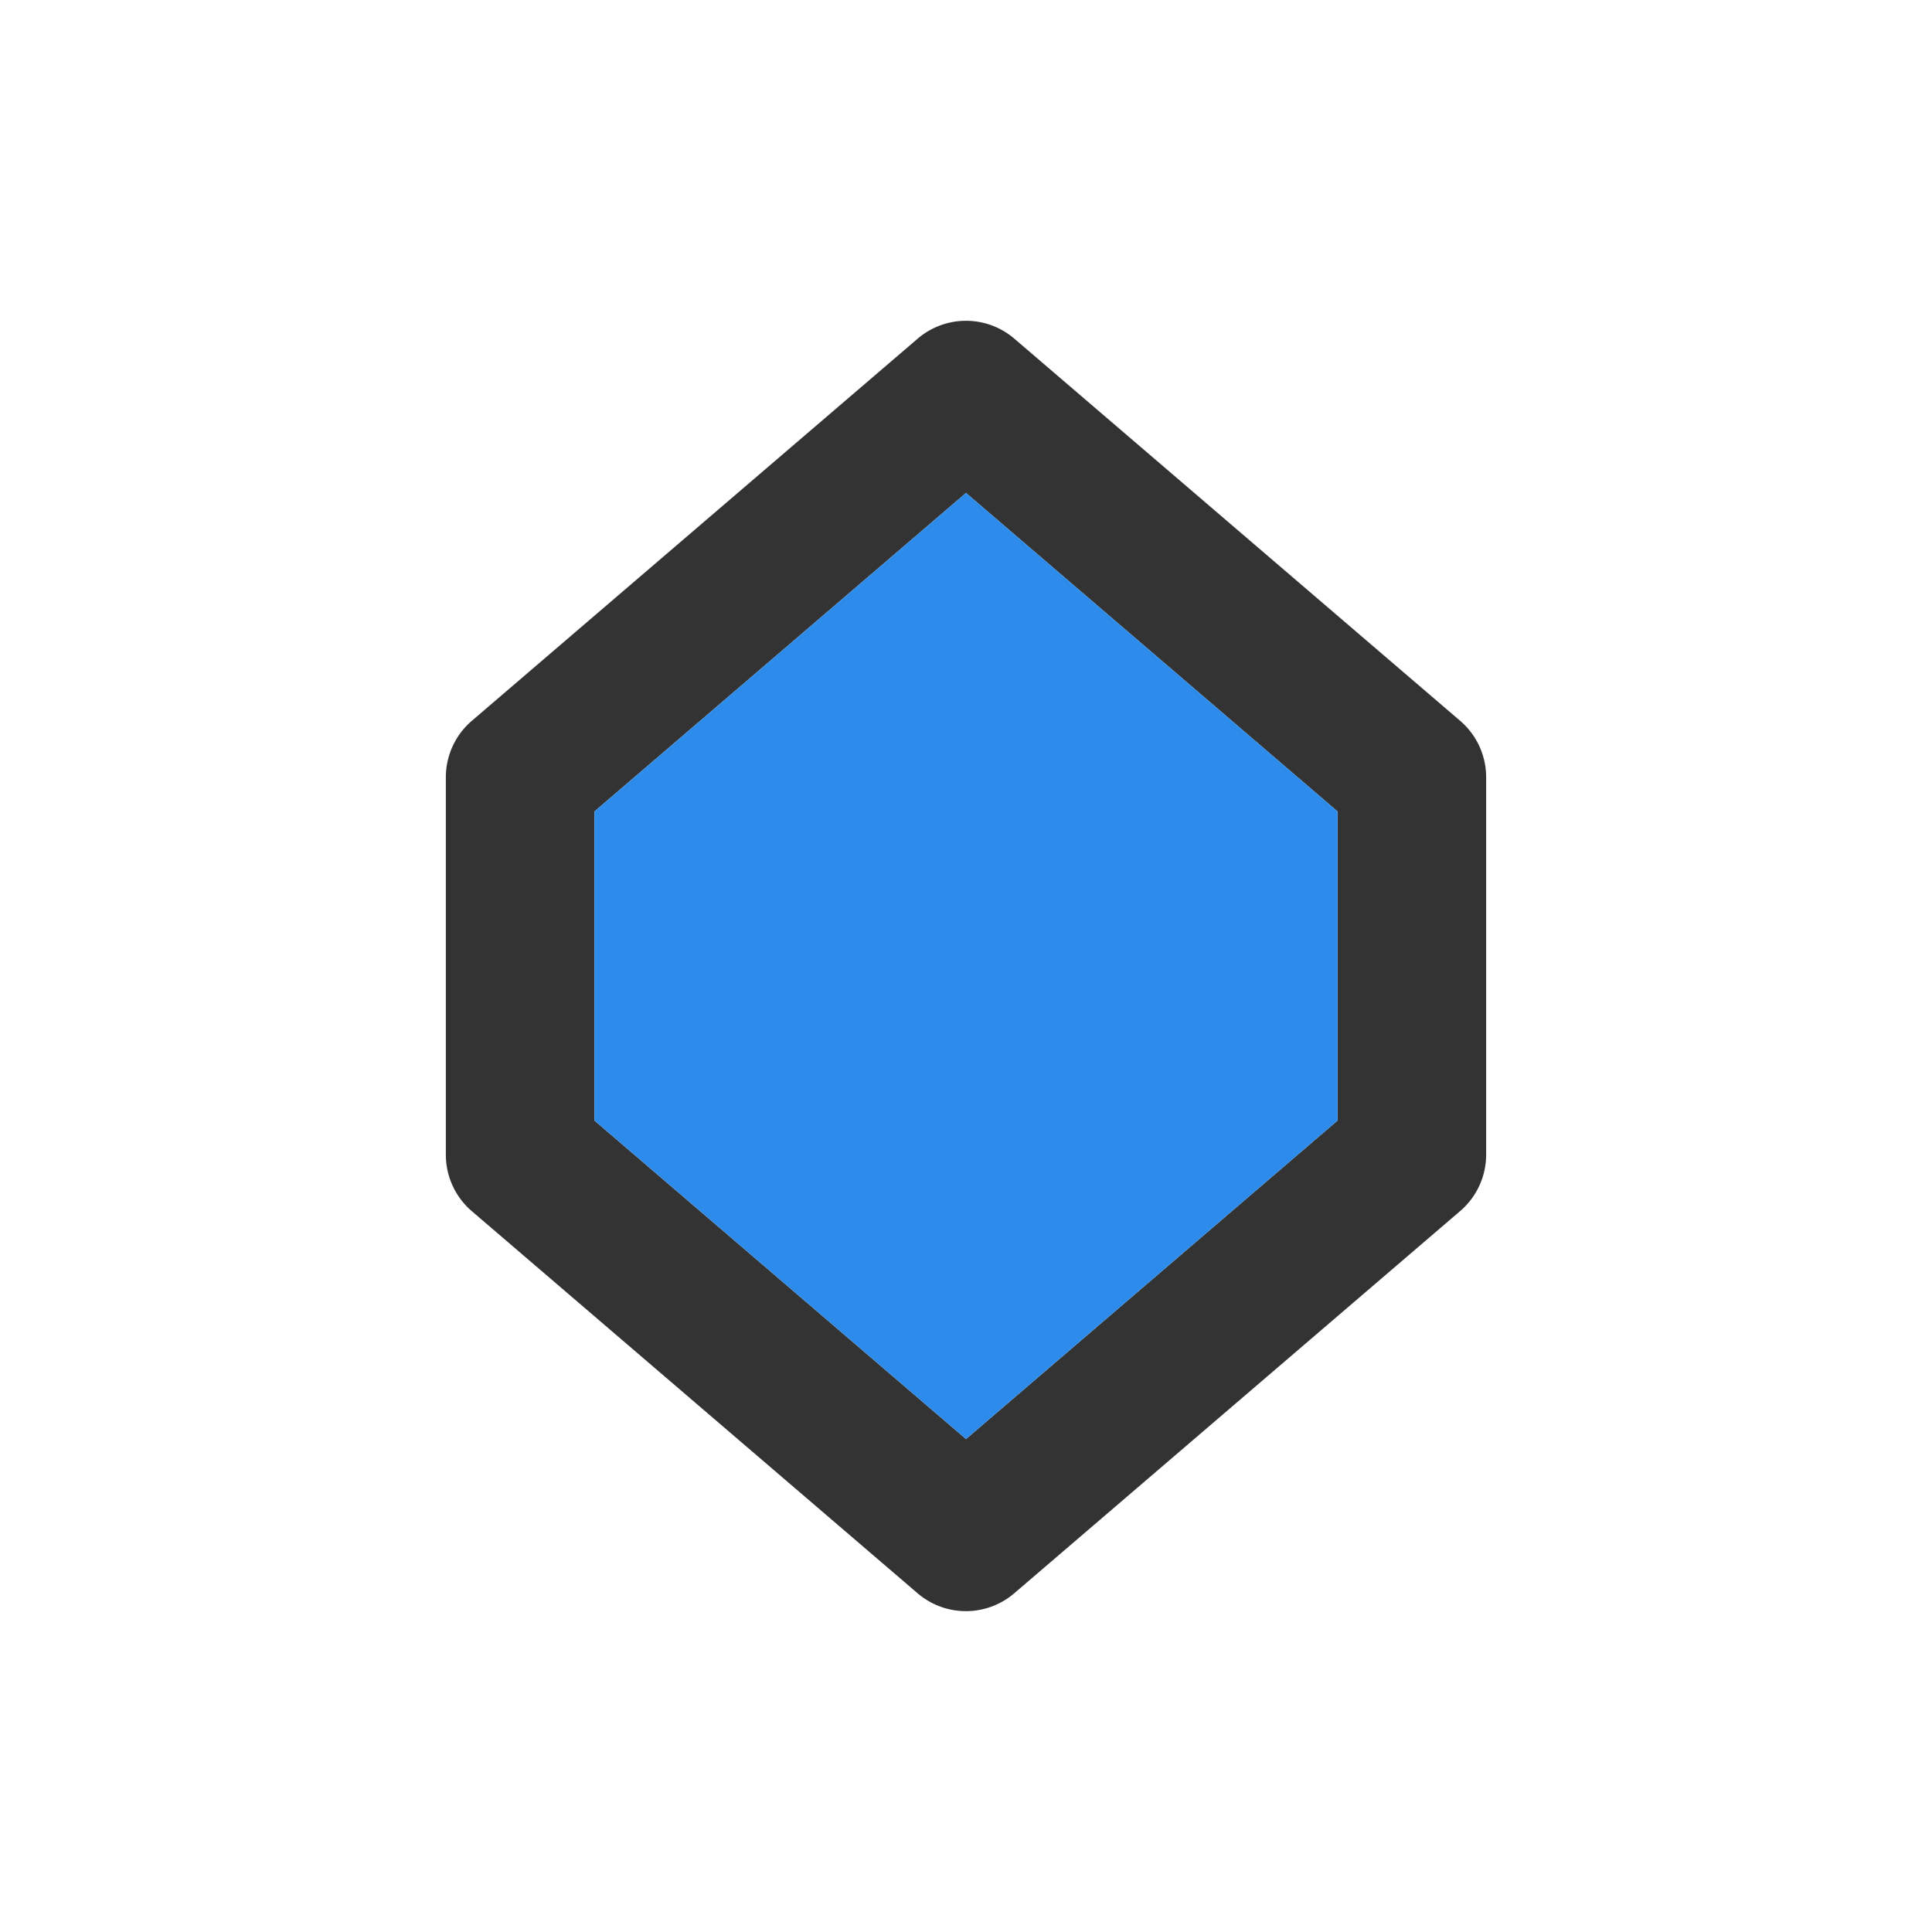
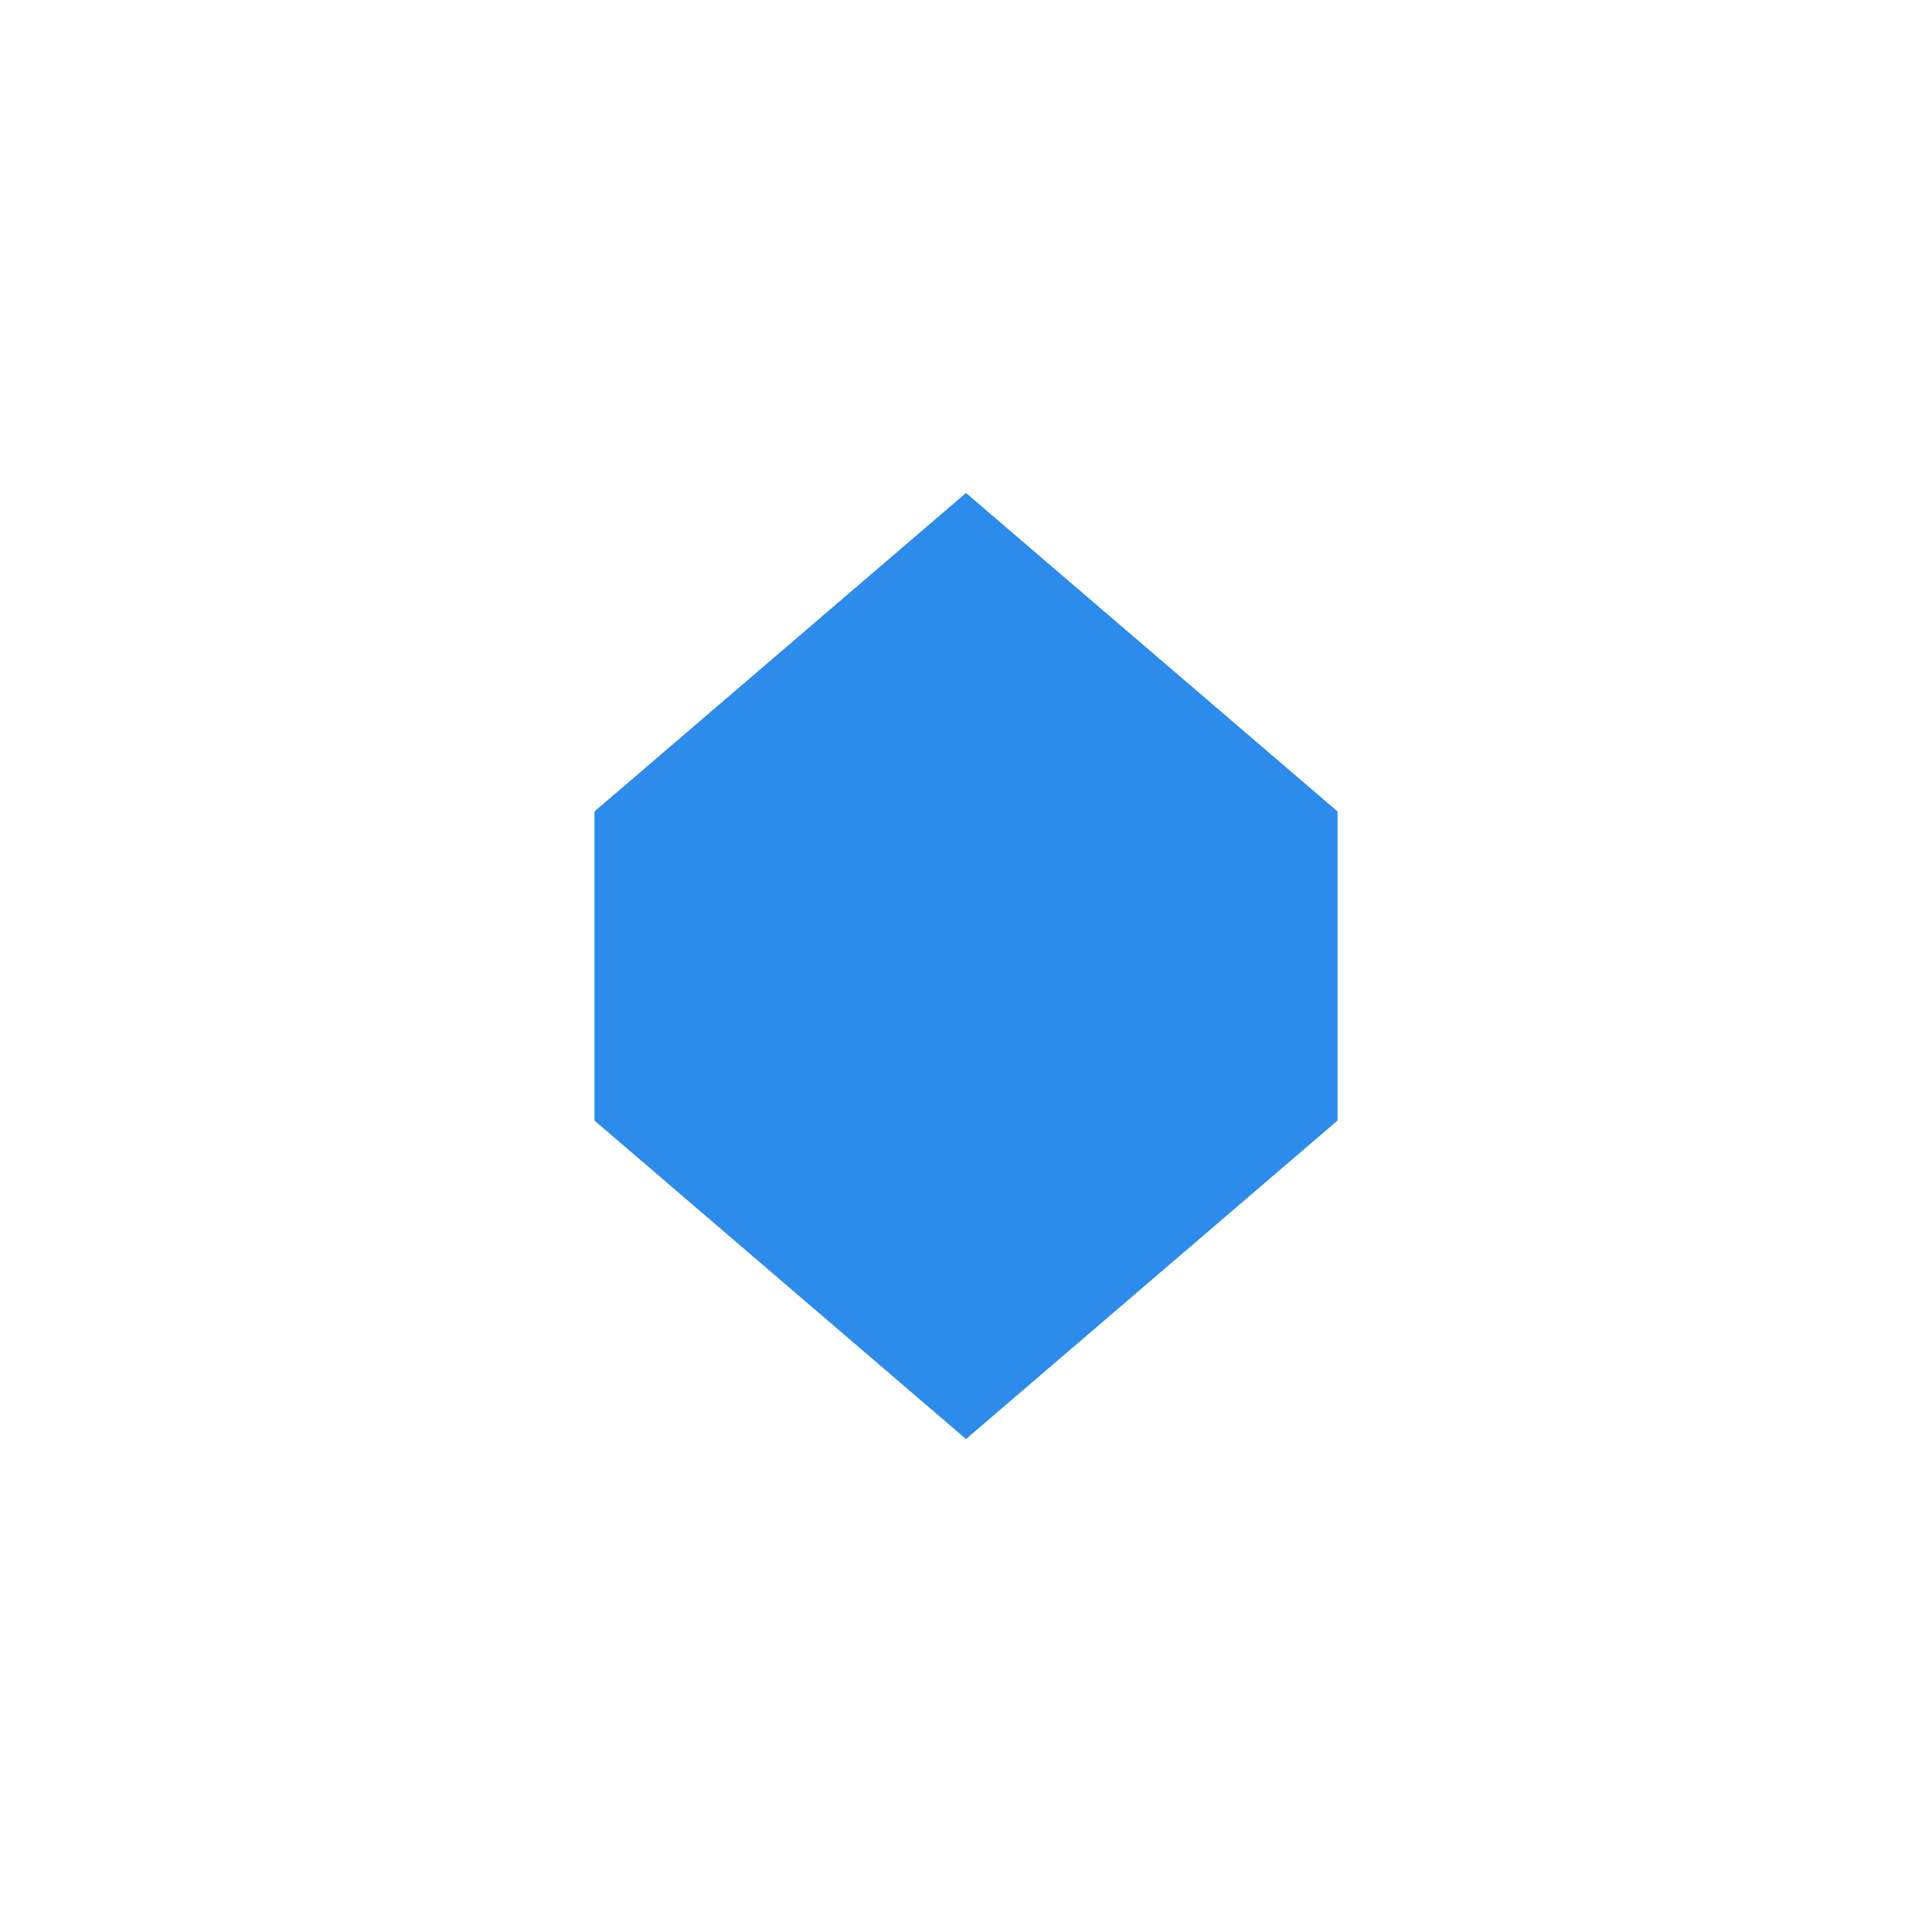
<svg xmlns="http://www.w3.org/2000/svg" id="S_Key_Xs_S_D_2x" data-name="S_Key_Xs_S_D@2x" width="26" height="26" viewBox="0 0 26 26">
  <defs>
    <style>
      .cls-1 {
        opacity: 0.8;
      }

      .blue {
        fill: #2d8ceb;
      }

      
    </style>
  </defs>
  <title>S_Key_Xs_S_D@2x</title>
-   <path class="cls-1" d="M13,6.634l5,4.286v4.16l-5,4.286L8,15.08V10.92Zm0-2.317a1,1,0,0,0-.651.241l-6,5.143A1,1,0,0,0,6,10.46v5.08a1,1,0,0,0,.349.759l6,5.143a1,1,0,0,0,1.3,0l6-5.143A1,1,0,0,0,20,15.54V10.46a1,1,0,0,0-.349-.759l-6-5.143A1,1,0,0,0,13,4.317Z" transform="translate(0)" />
  <polygon class="blue" points="8 10.92 8 15.08 13 19.366 18 15.08 18 10.92 13 6.634 8 10.92" />
</svg>